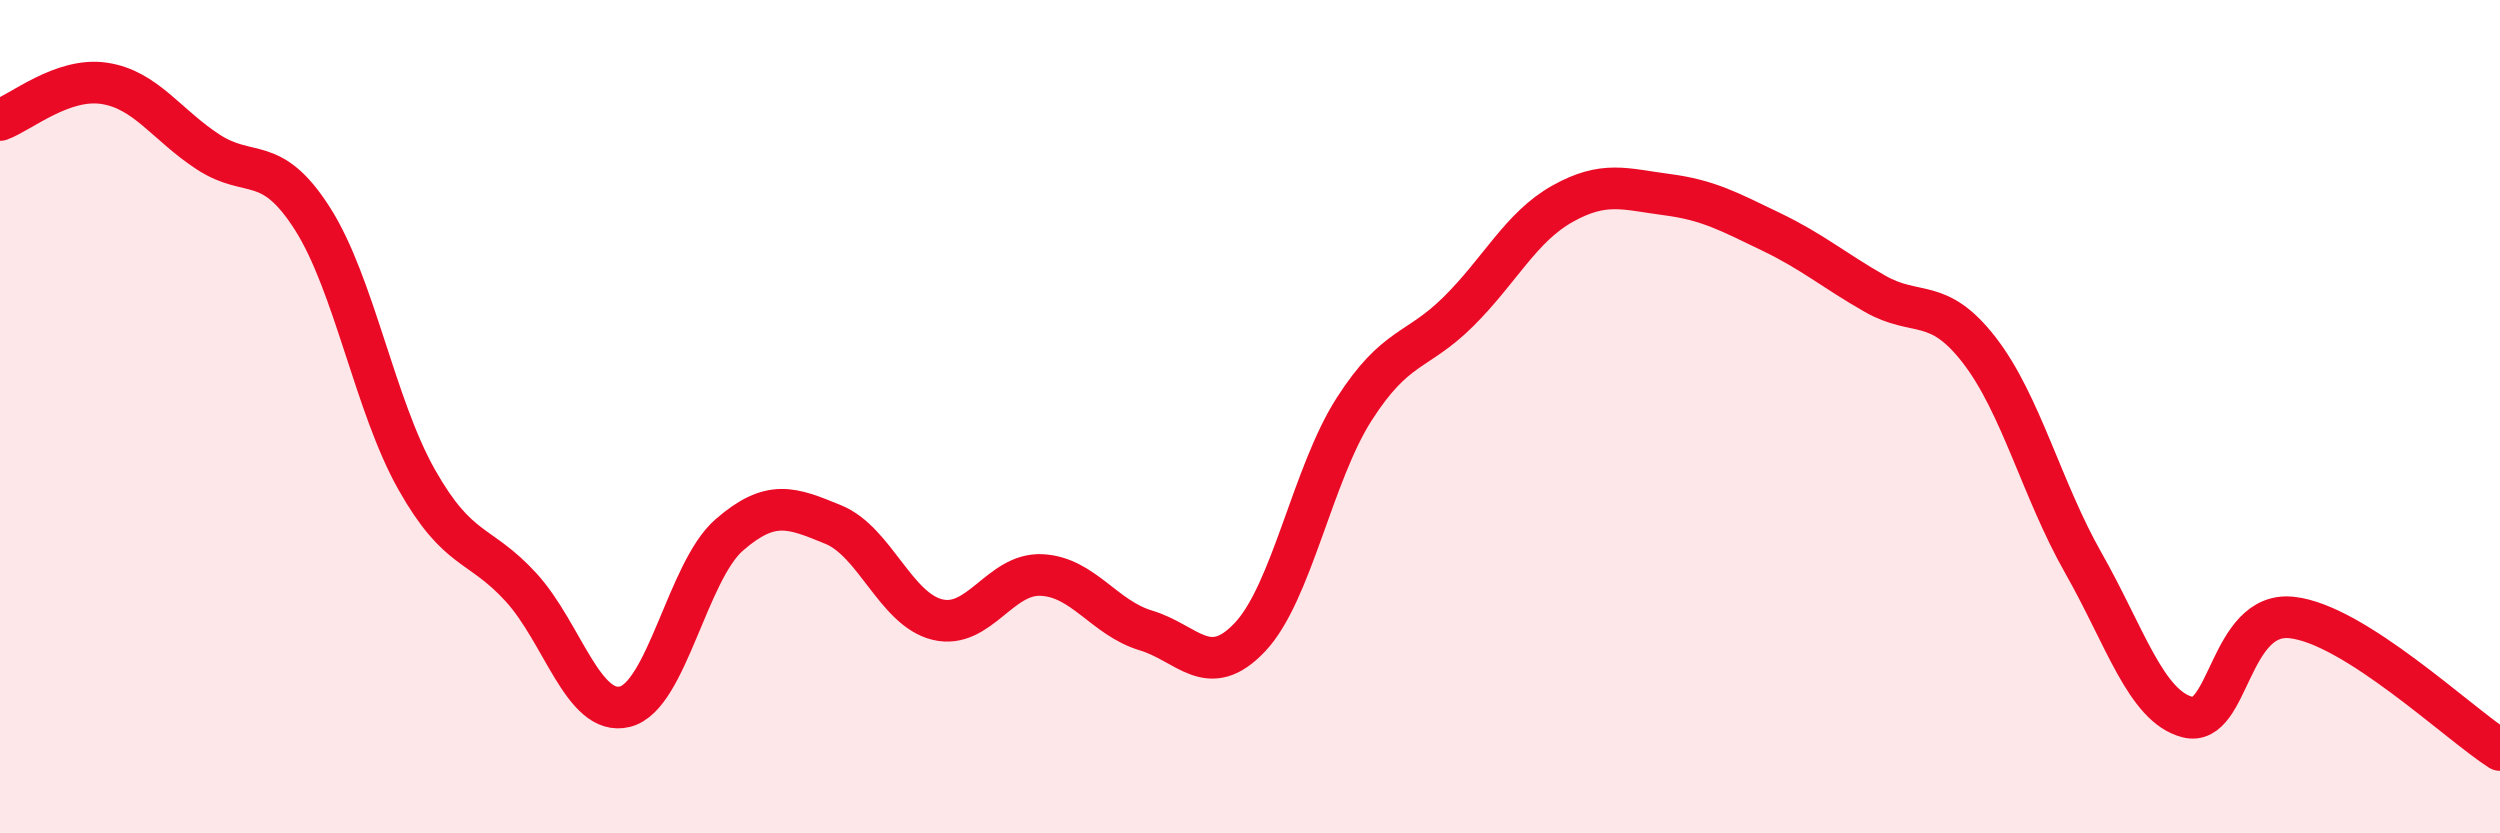
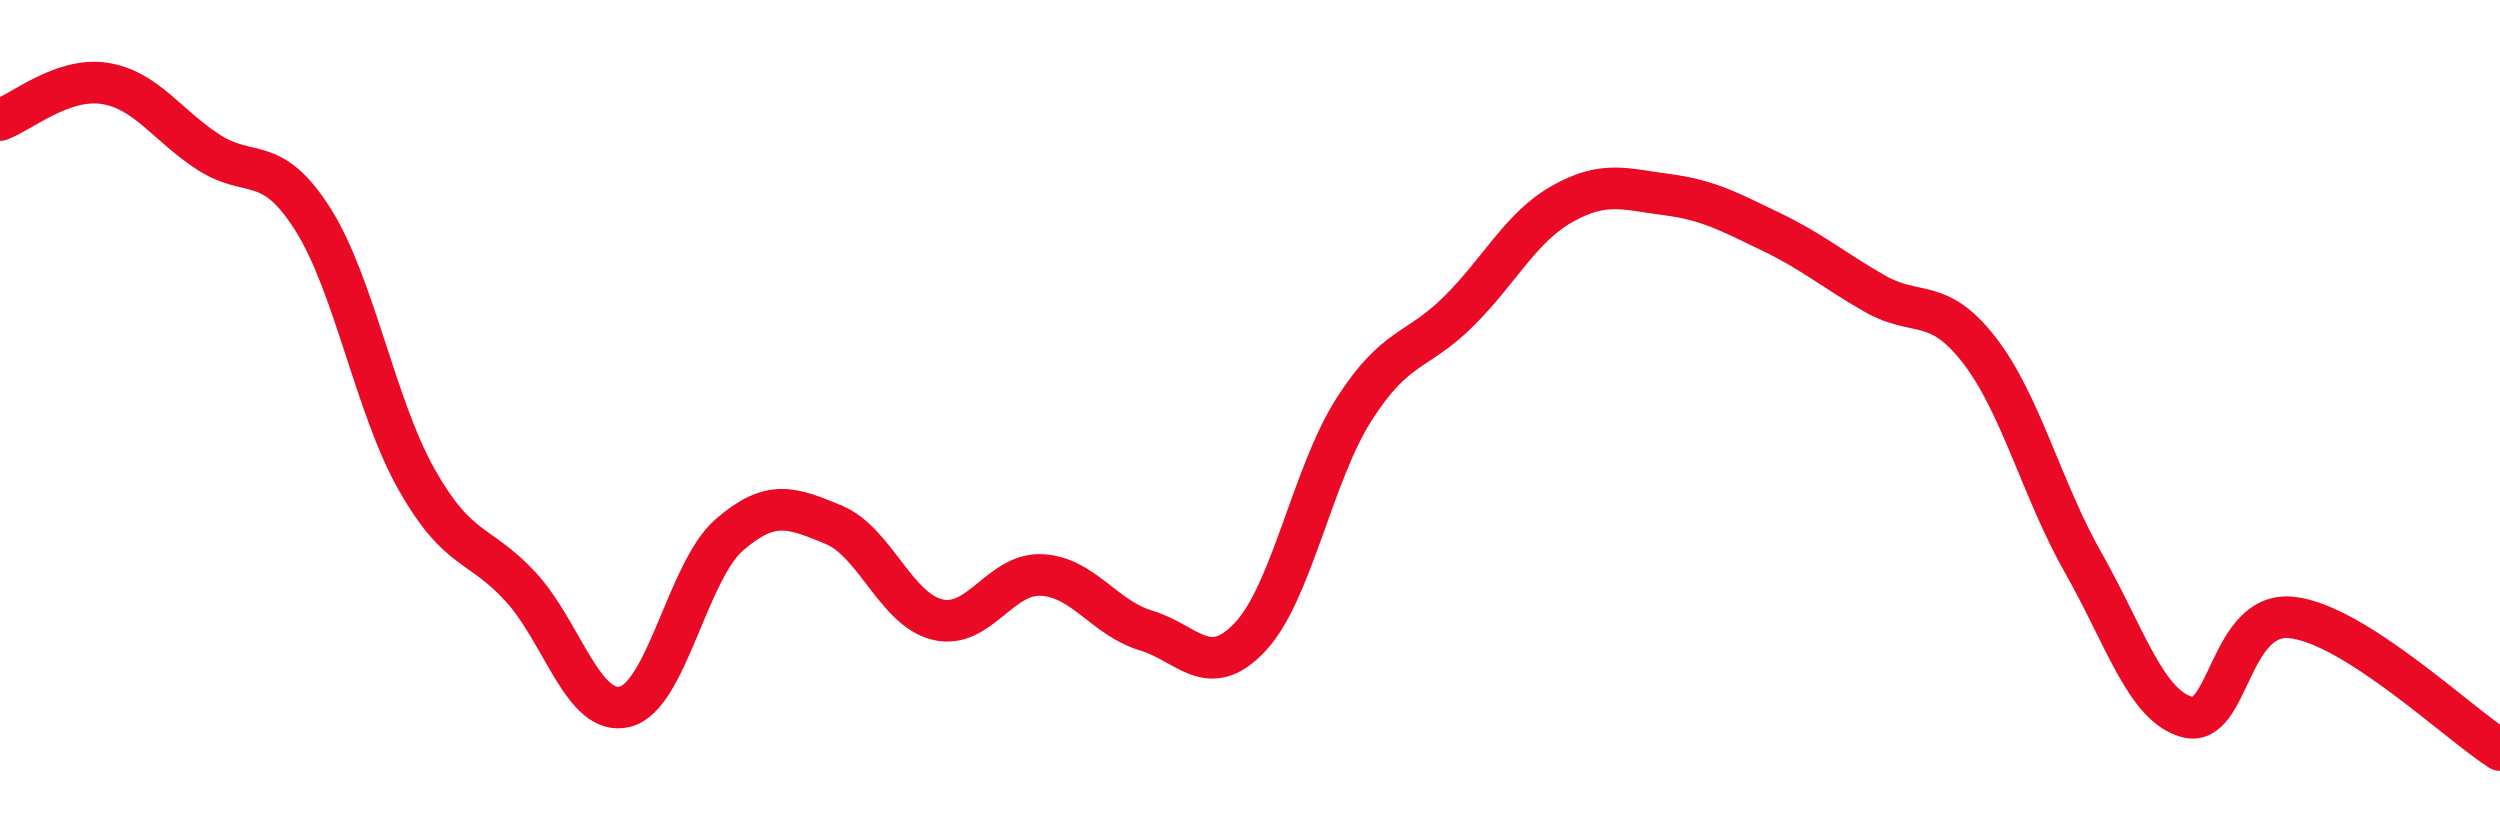
<svg xmlns="http://www.w3.org/2000/svg" width="60" height="20" viewBox="0 0 60 20">
-   <path d="M 0,2.88 C 0.5,2.7 1.5,1.85 2.5,2 C 3.5,2.15 4,3 5,3.65 C 6,4.3 6.5,3.68 7.5,5.25 C 8.5,6.82 9,9.74 10,11.51 C 11,13.28 11.5,13 12.5,14.09 C 13.5,15.18 14,17.21 15,16.96 C 16,16.71 16.5,13.71 17.5,12.84 C 18.5,11.97 19,12.18 20,12.59 C 21,13 21.5,14.63 22.5,14.87 C 23.5,15.11 24,13.75 25,13.8 C 26,13.85 26.5,14.83 27.5,15.13 C 28.5,15.43 29,16.35 30,15.29 C 31,14.23 31.5,11.38 32.5,9.82 C 33.5,8.26 34,8.47 35,7.48 C 36,6.49 36.5,5.45 37.5,4.89 C 38.5,4.33 39,4.54 40,4.67 C 41,4.8 41.5,5.08 42.5,5.56 C 43.5,6.04 44,6.48 45,7.05 C 46,7.62 46.5,7.11 47.5,8.4 C 48.5,9.69 49,11.75 50,13.51 C 51,15.27 51.5,16.95 52.5,17.21 C 53.5,17.47 53.5,14.66 55,14.82 C 56.5,14.98 59,17.36 60,18L60 20L0 20Z" fill="#EB0A25" opacity="0.1" stroke-linecap="round" stroke-linejoin="round" />
  <path d="M 0,2.88 C 0.5,2.7 1.5,1.85 2.5,2 C 3.5,2.15 4,3 5,3.65 C 6,4.3 6.5,3.68 7.5,5.25 C 8.5,6.82 9,9.74 10,11.51 C 11,13.28 11.5,13 12.5,14.09 C 13.5,15.18 14,17.21 15,16.96 C 16,16.71 16.5,13.71 17.5,12.84 C 18.5,11.97 19,12.18 20,12.59 C 21,13 21.5,14.63 22.5,14.87 C 23.5,15.11 24,13.75 25,13.8 C 26,13.85 26.5,14.83 27.5,15.13 C 28.5,15.43 29,16.35 30,15.29 C 31,14.23 31.5,11.38 32.5,9.82 C 33.5,8.26 34,8.47 35,7.48 C 36,6.49 36.5,5.45 37.5,4.89 C 38.5,4.33 39,4.54 40,4.67 C 41,4.8 41.5,5.08 42.5,5.56 C 43.5,6.04 44,6.48 45,7.05 C 46,7.62 46.5,7.11 47.5,8.4 C 48.5,9.69 49,11.75 50,13.51 C 51,15.27 51.5,16.95 52.5,17.21 C 53.5,17.47 53.5,14.66 55,14.82 C 56.5,14.98 59,17.36 60,18" stroke="#EB0A25" stroke-width="1" fill="none" stroke-linecap="round" stroke-linejoin="round" />
</svg>